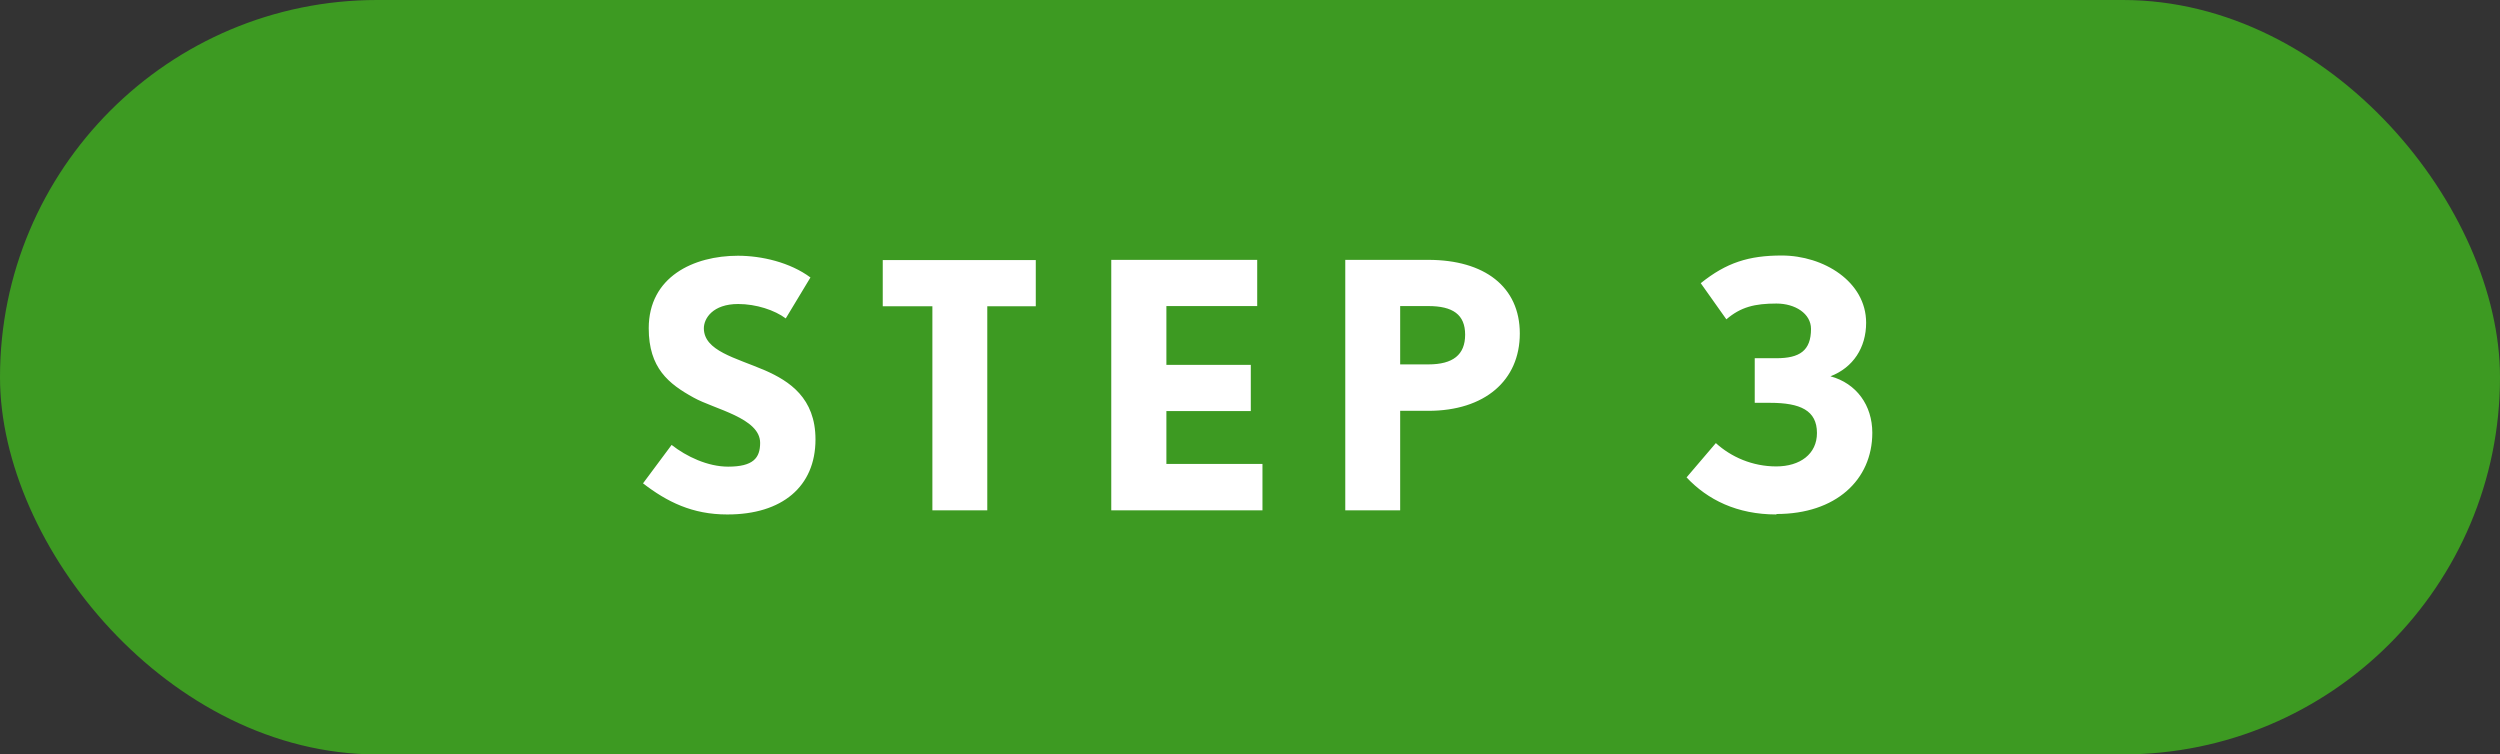
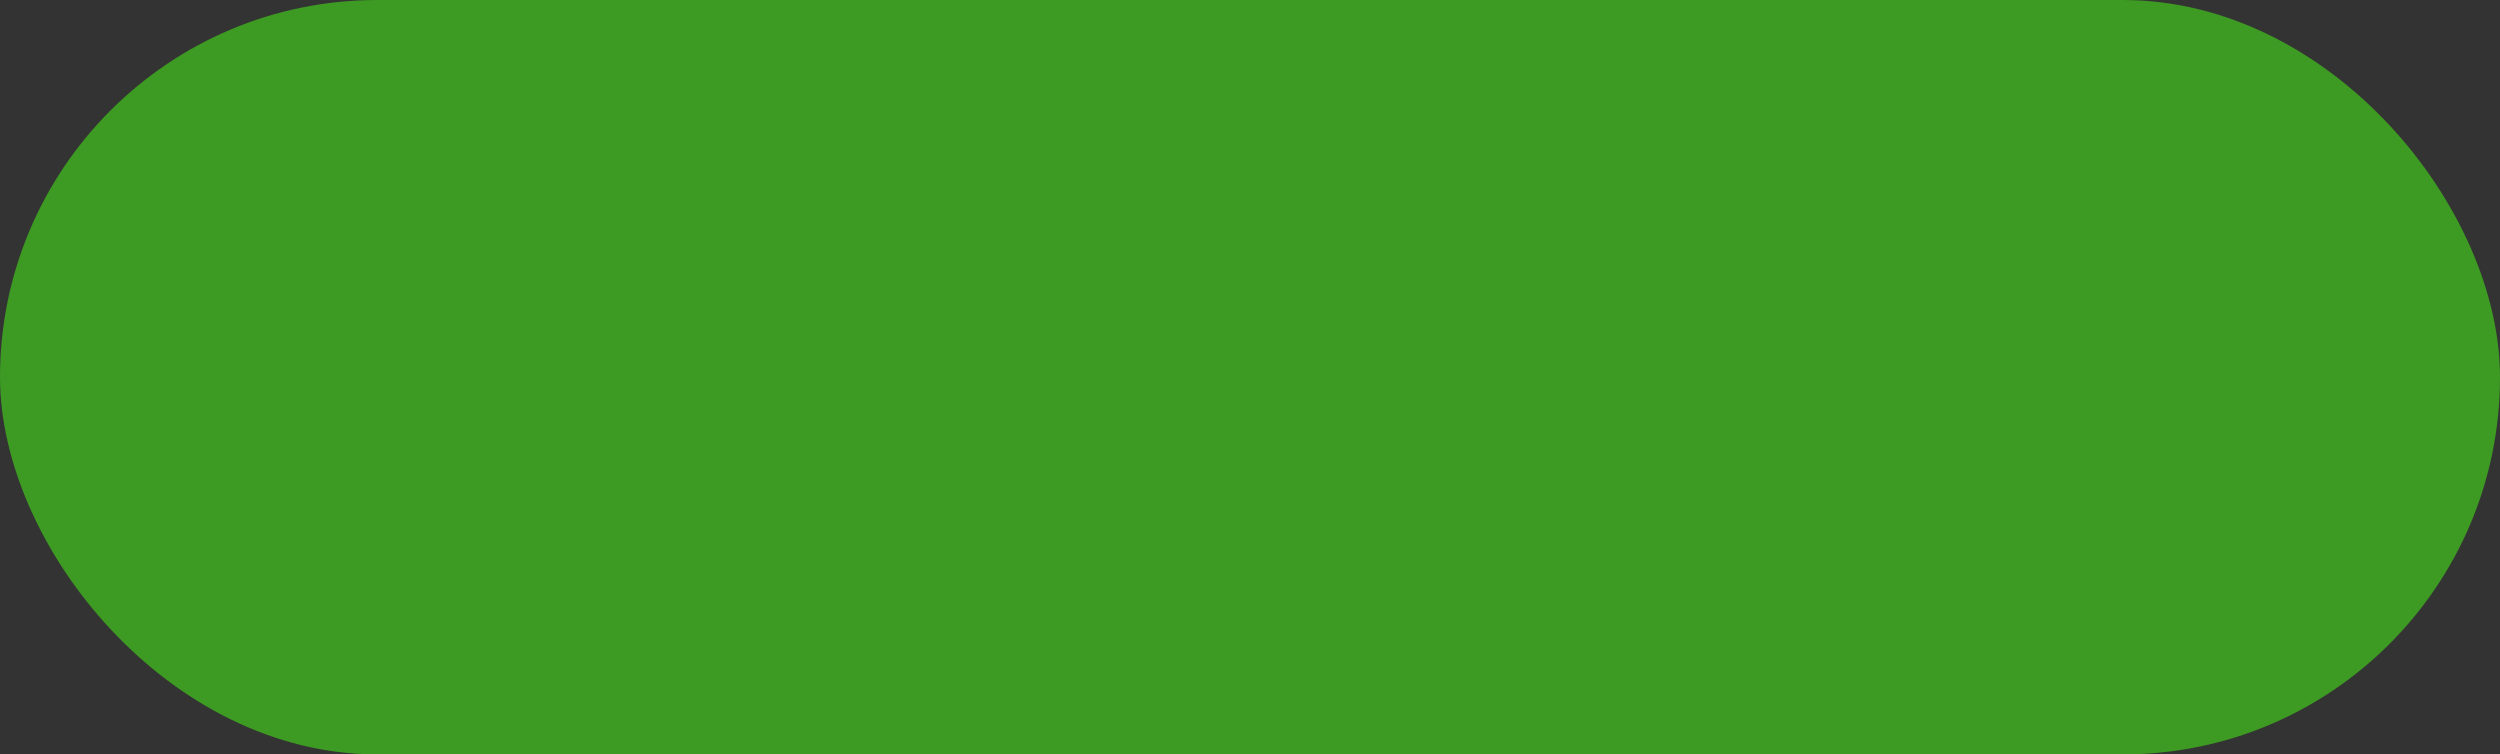
<svg xmlns="http://www.w3.org/2000/svg" data-name="レイヤー 1" width="109.29" height="32.98">
  <rect width="100%" height="100%" fill="#333333" stroke="none" />
  <rect width="109.29" height="32.98" rx="16.49" ry="16.49" fill="#3d9a22" />
-   <path d="M31.78 22.49c-1.51 0-2.62-.55-3.67-1.36l1.25-1.68c.65.51 1.58.95 2.47.95 1.1 0 1.4-.38 1.4-1.04 0-1.09-2-1.47-2.91-1.98-1.09-.6-1.96-1.29-1.96-3.03 0-2.25 1.96-3.17 3.9-3.17 1.04 0 2.28.29 3.17.95l-1.08 1.79c-.48-.36-1.29-.63-2.08-.63-1.11 0-1.5.63-1.5 1.06 0 .99 1.39 1.29 2.67 1.84 1.07.47 2.21 1.21 2.21 3.02 0 2.07-1.47 3.28-3.84 3.28zm11.38-9.1v8.92h-2.4v-8.92h-2.17v-2.02h6.69v2.02h-2.12zm5.42 8.92V11.36h6.38v2.02h-3.97v2.57h3.69v2.02h-3.69v2.31h4.2v2.03h-6.6zm13.86-4.35h-1.23v4.35h-2.4V11.36h3.63c2.45 0 4 1.17 4 3.22s-1.53 3.38-4 3.38zm0-4.58h-1.23v2.55h1.23c1.08 0 1.61-.42 1.61-1.3s-.54-1.25-1.61-1.25zm15.21 9.11c-1.71 0-3-.64-3.92-1.62l1.28-1.5c.67.61 1.6 1.02 2.64 1.02s1.78-.54 1.78-1.46c0-.99-.73-1.32-2.05-1.32h-.67v-1.95h.95c1 0 1.51-.32 1.51-1.28 0-.67-.69-1.11-1.51-1.11-.95 0-1.56.15-2.19.69l-1.12-1.58c1.12-.9 2.1-1.21 3.54-1.21 1.83 0 3.69 1.14 3.69 2.94 0 1.09-.57 1.96-1.56 2.34 1.14.31 1.83 1.27 1.83 2.47 0 2.07-1.61 3.55-4.18 3.55z" fill="#fff" />
</svg>